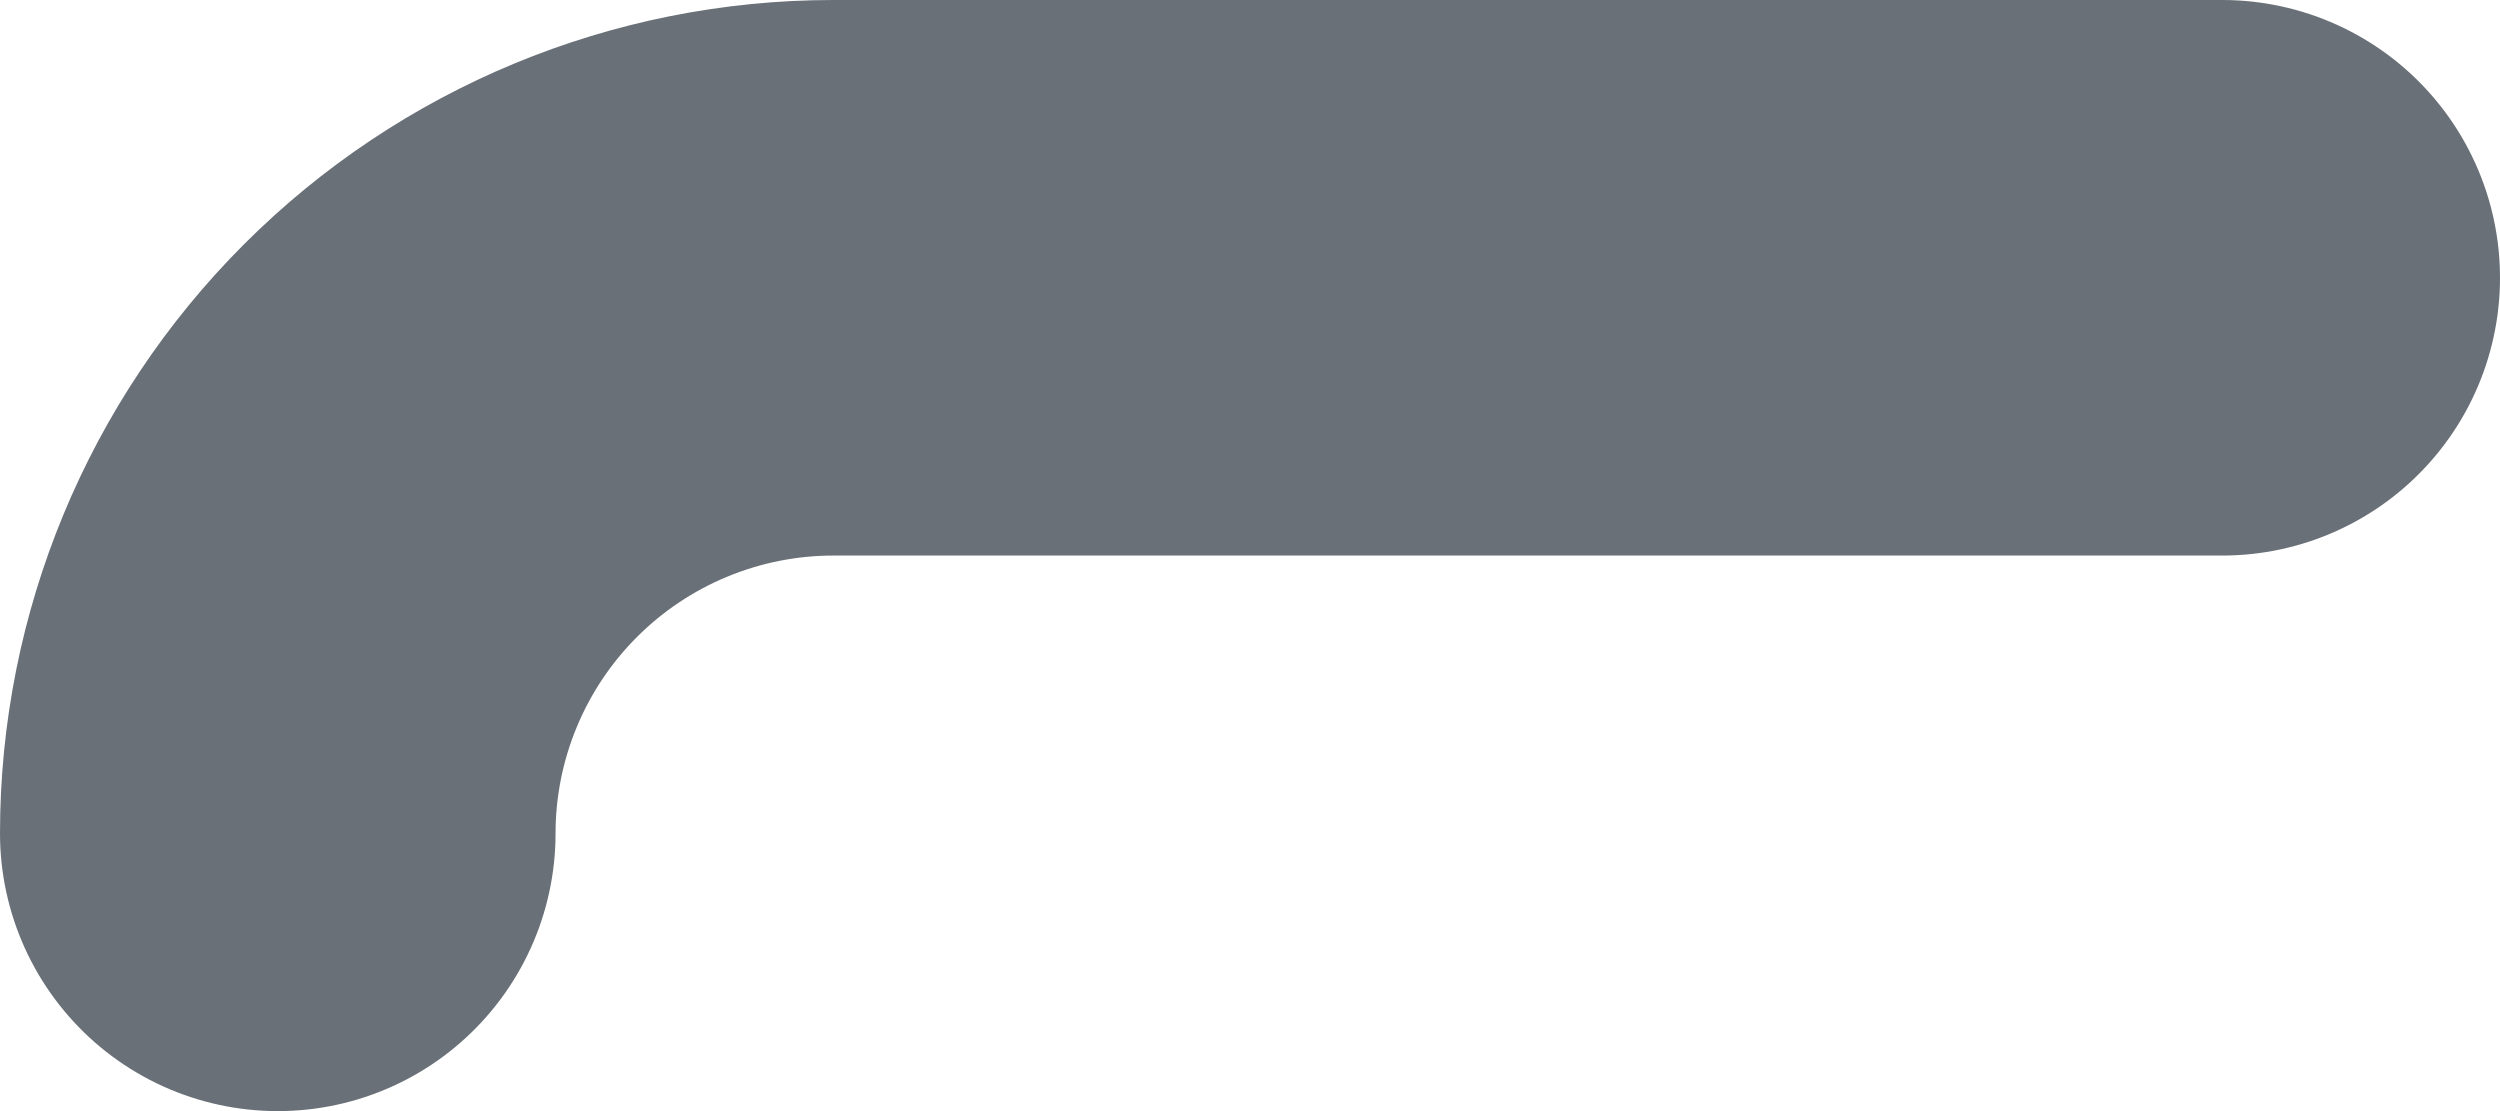
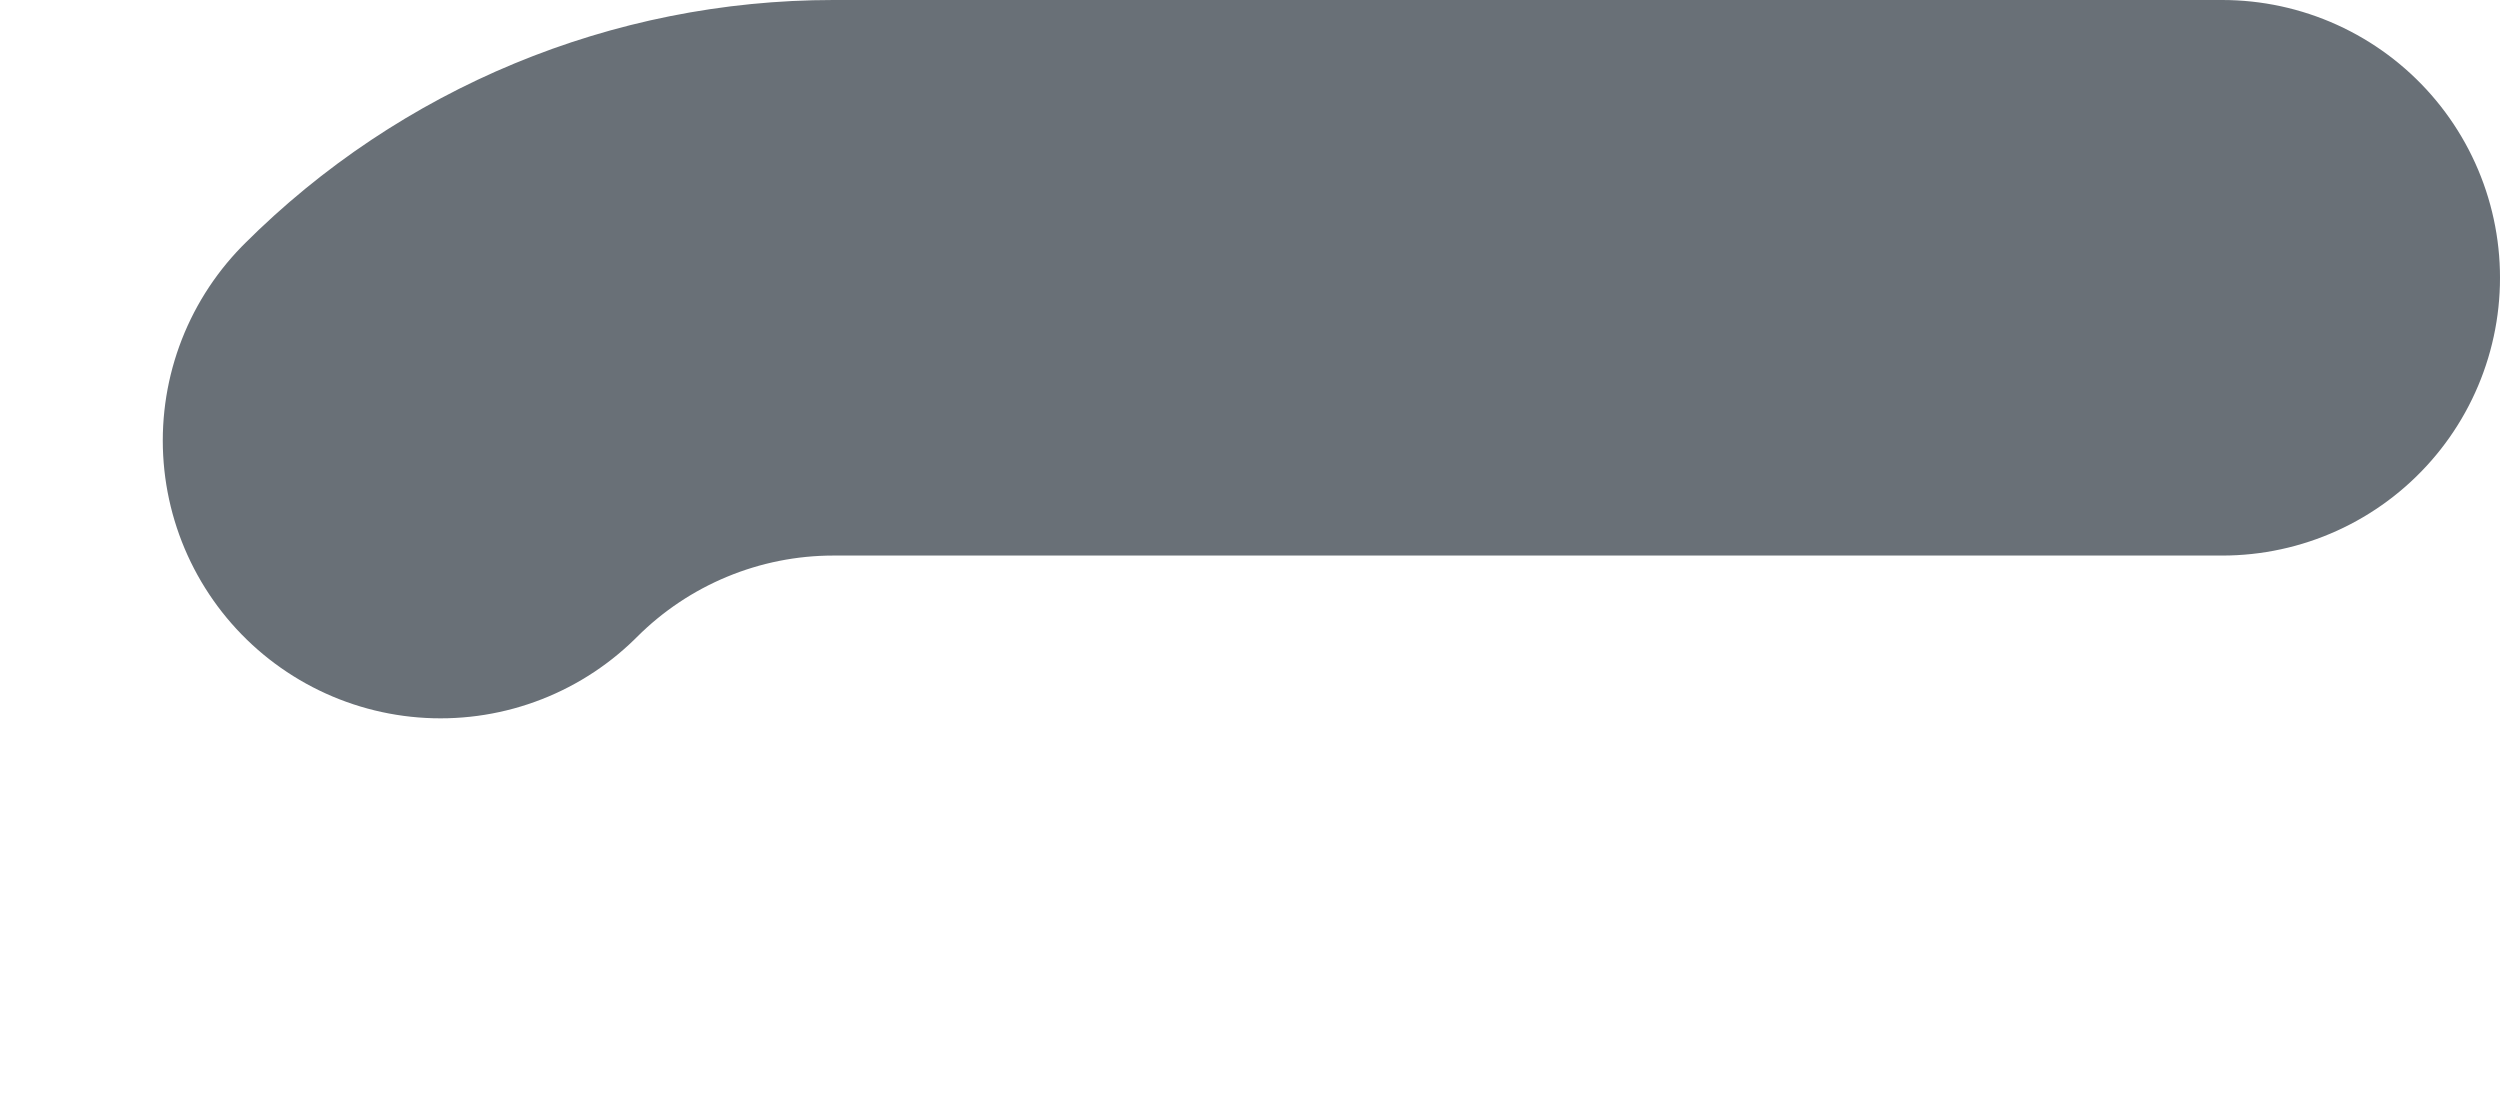
<svg xmlns="http://www.w3.org/2000/svg" fill="none" height="100%" overflow="visible" preserveAspectRatio="none" style="display: block;" viewBox="0 0 9 4" width="100%">
-   <path d="M8 1H3C2.47 1 1.961 1.211 1.586 1.586C1.211 1.961 1 2.47 1 3" id="Vector" stroke="#697077" stroke-linecap="round" stroke-width="2" />
+   <path d="M8 1H3C2.47 1 1.961 1.211 1.586 1.586" id="Vector" stroke="#697077" stroke-linecap="round" stroke-width="2" />
</svg>